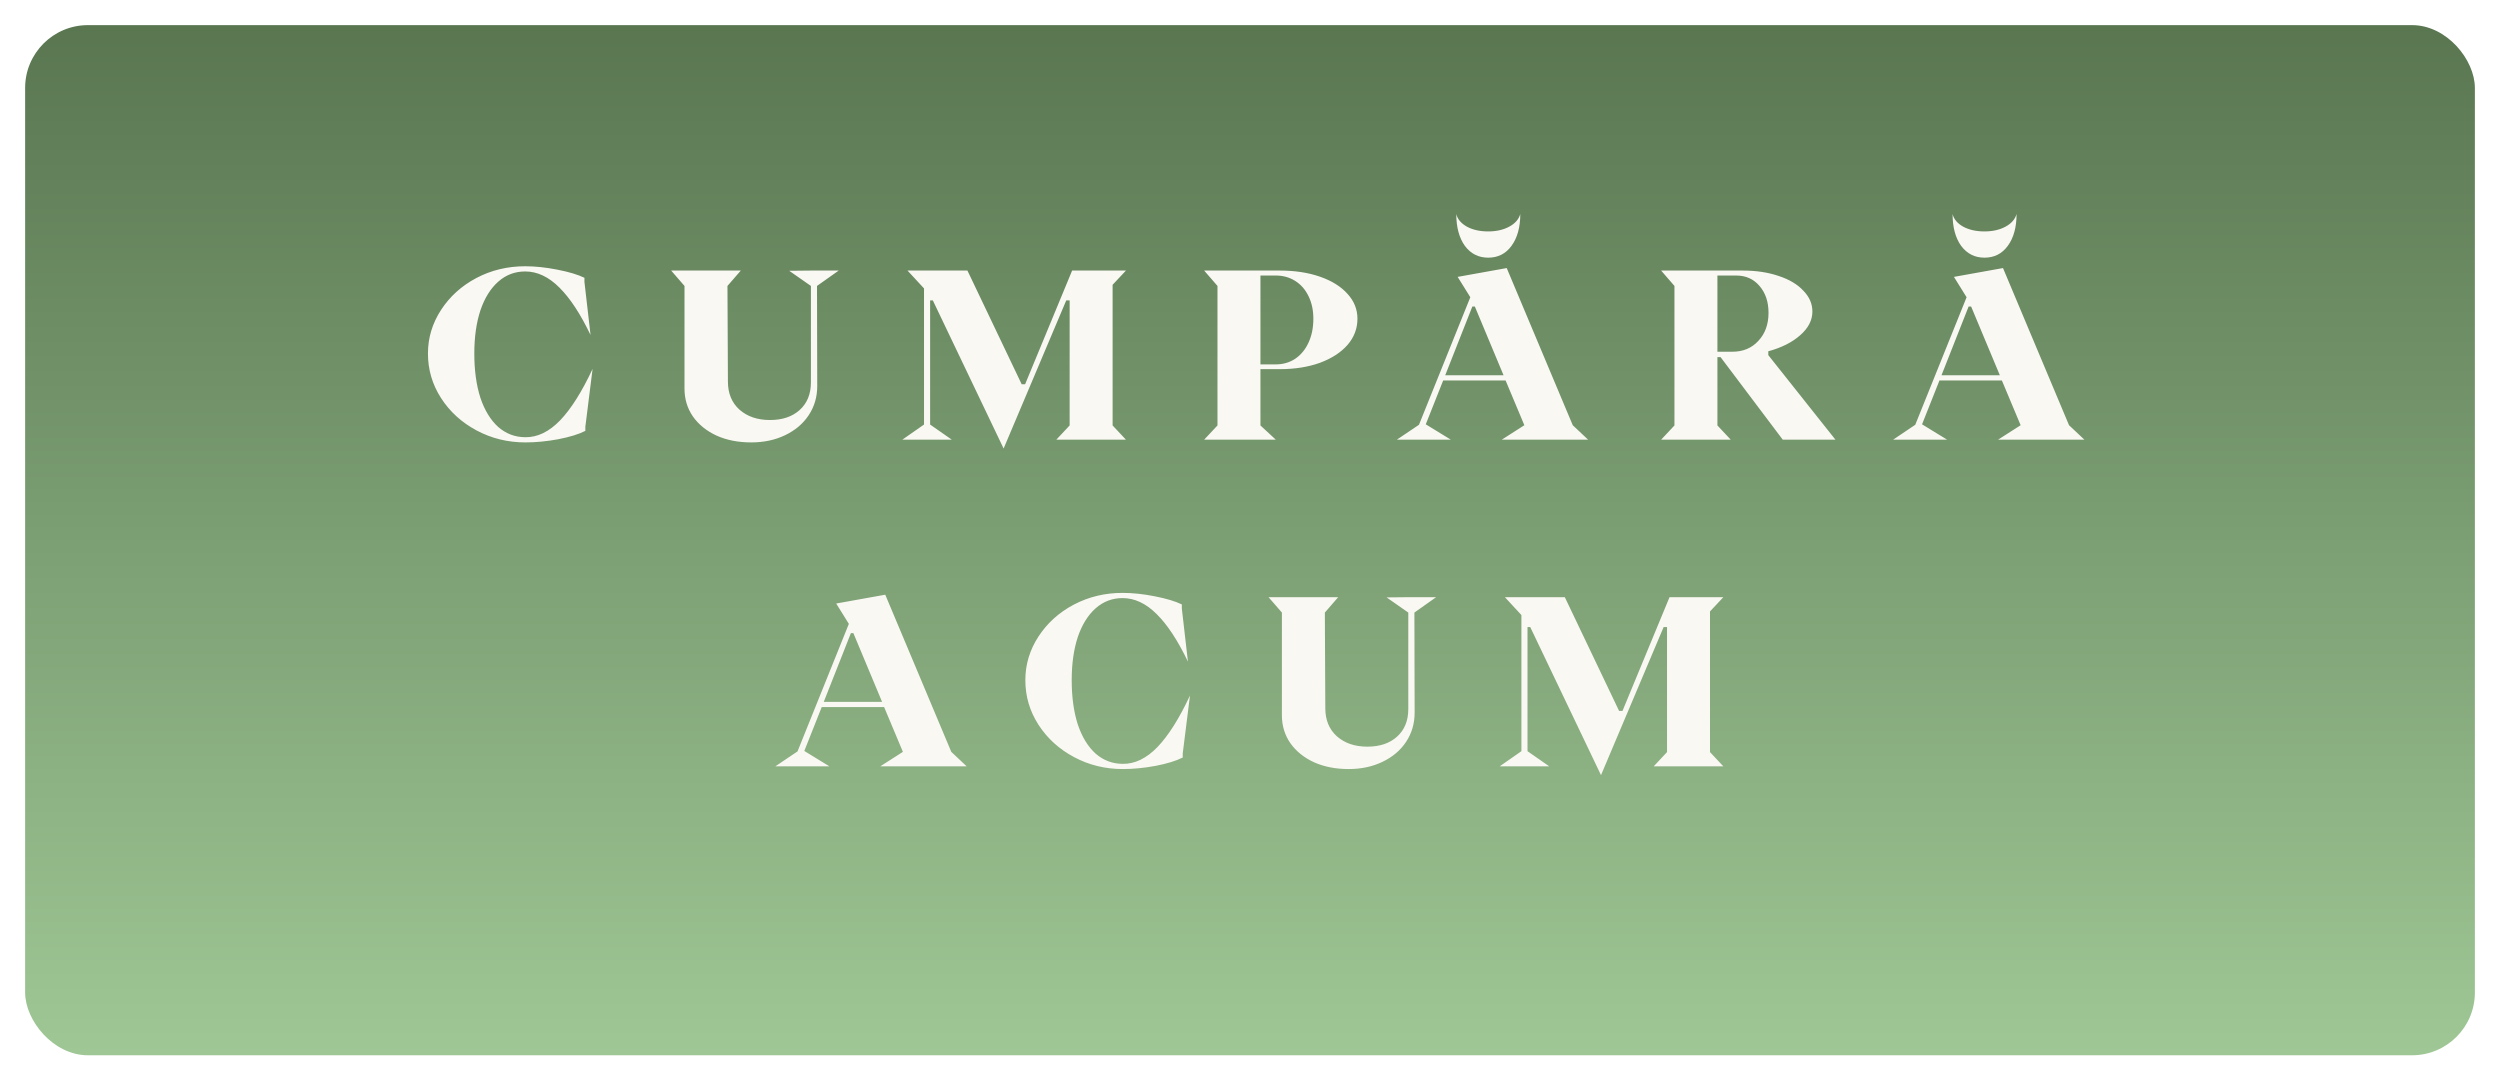
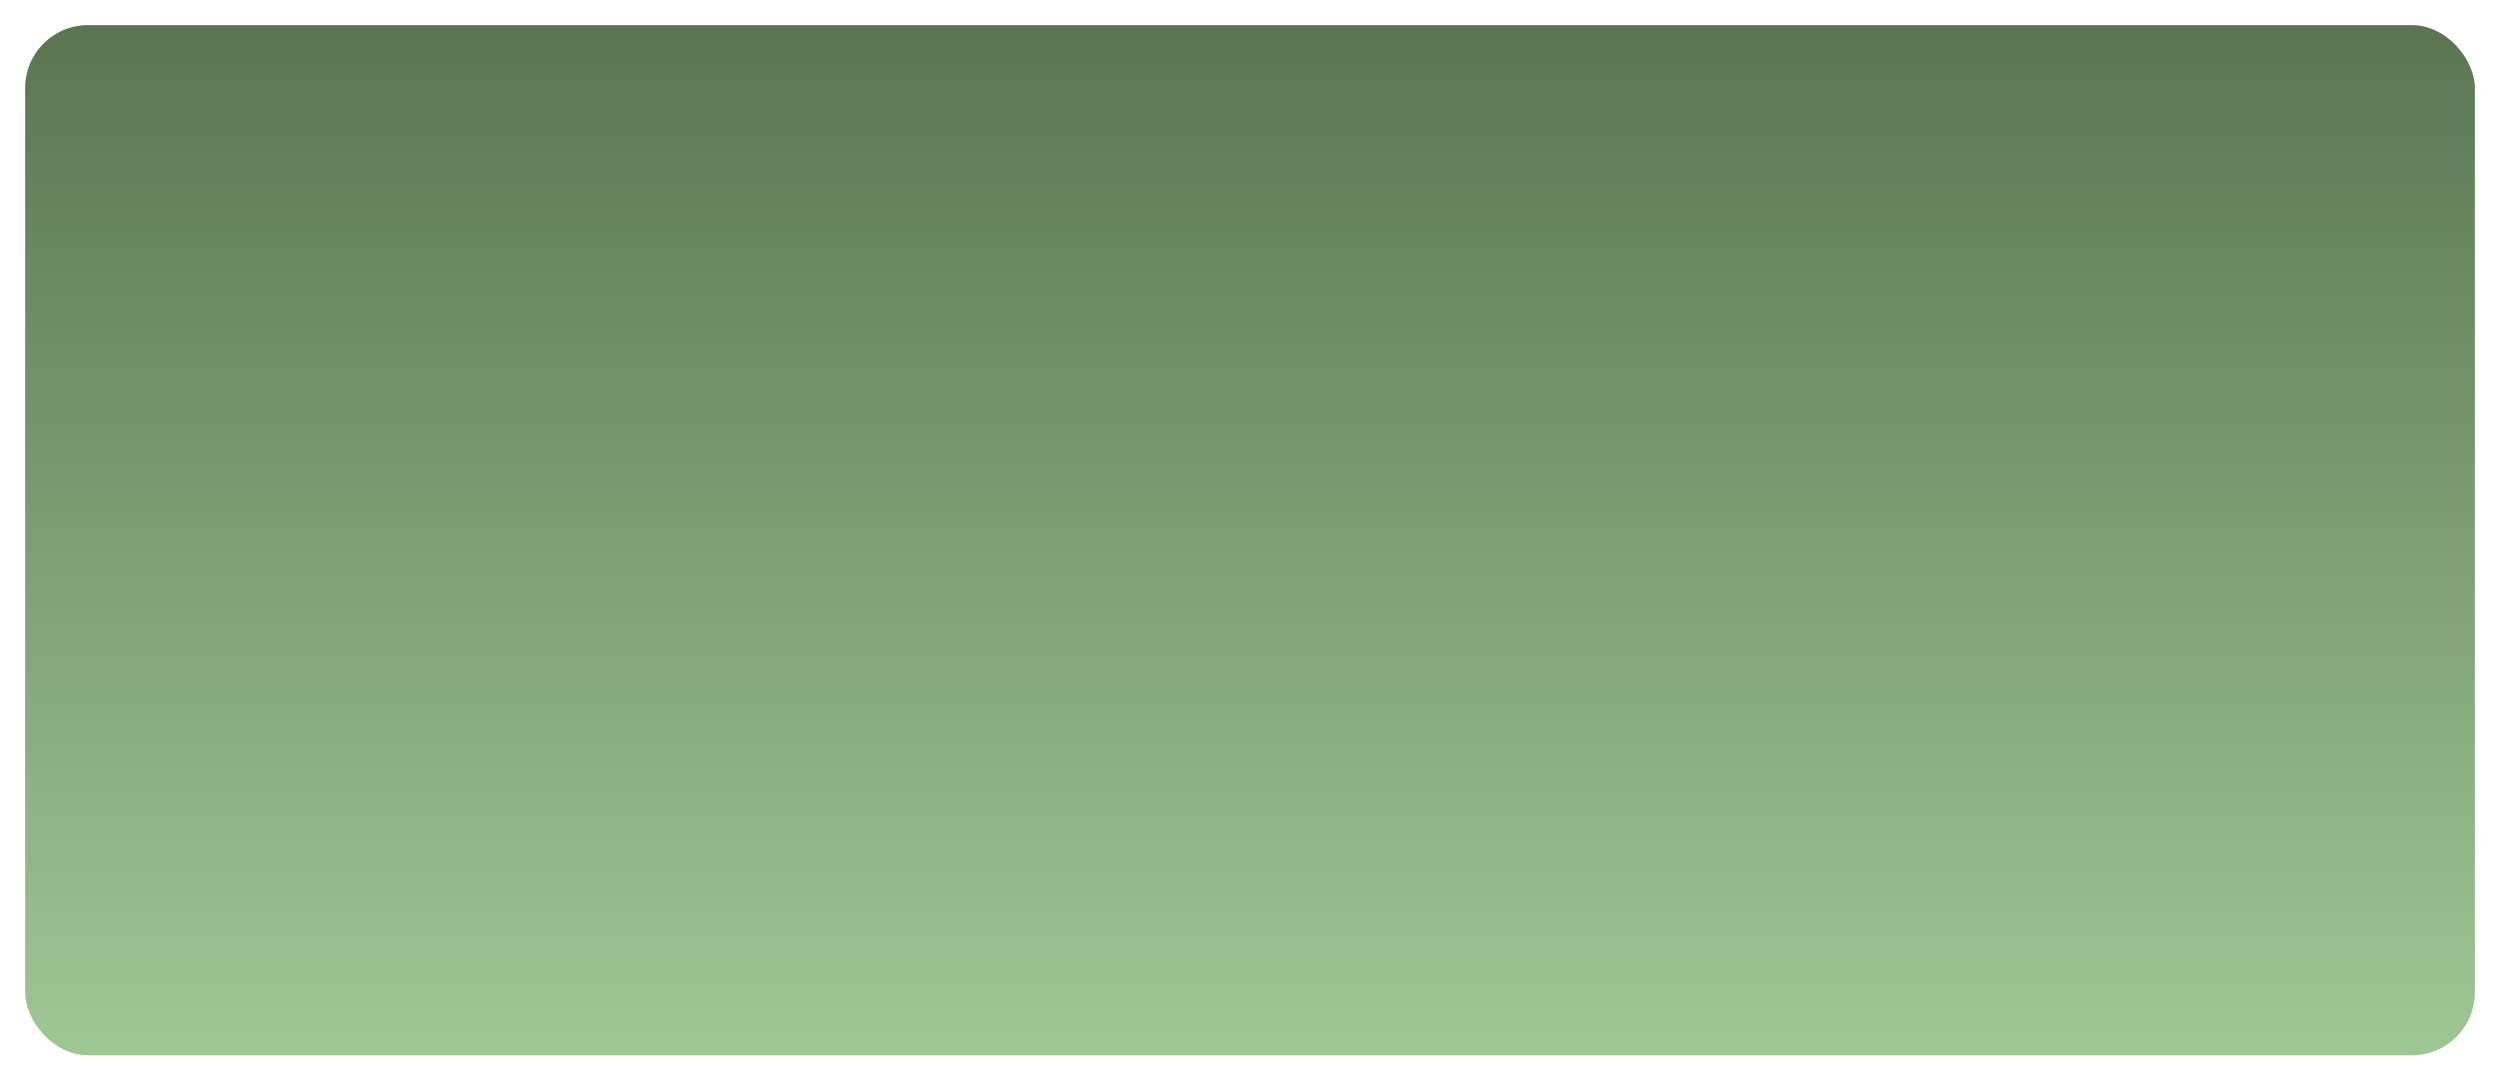
<svg xmlns="http://www.w3.org/2000/svg" width="398" height="172" viewBox="0 0 398 172" fill="none">
  <g filter="url(#filter0_d_1085_66)">
    <rect x="4" width="390" height="164" rx="10" fill="url(#paint0_linear_1085_66)" />
  </g>
-   <path d="M83.646 70.432C80.838 70.432 78.246 69.796 75.87 68.524C73.494 67.252 71.61 65.536 70.218 63.376C68.826 61.216 68.13 58.852 68.13 56.284C68.13 53.788 68.826 51.472 70.218 49.336C71.61 47.2 73.482 45.508 75.834 44.26C78.21 43.012 80.802 42.388 83.61 42.388C85.194 42.388 86.898 42.568 88.722 42.928C90.57 43.288 92.01 43.72 93.042 44.224V44.872L94.014 53.332C92.406 49.972 90.75 47.452 89.046 45.772C87.342 44.068 85.53 43.216 83.61 43.216C81.978 43.216 80.55 43.756 79.326 44.836C78.102 45.916 77.154 47.44 76.482 49.408C75.834 51.376 75.51 53.668 75.51 56.284C75.51 58.972 75.834 61.324 76.482 63.34C77.154 65.332 78.102 66.88 79.326 67.984C80.574 69.064 82.014 69.604 83.646 69.604C85.566 69.628 87.402 68.74 89.154 66.94C90.906 65.116 92.634 62.38 94.338 58.732L93.186 67.948V68.596C92.154 69.124 90.714 69.568 88.866 69.928C87.042 70.264 85.302 70.432 83.646 70.432ZM119.592 70.432C117.528 70.432 115.692 70.072 114.084 69.352C112.476 68.608 111.216 67.588 110.304 66.292C109.416 64.996 108.972 63.52 108.972 61.864V45.52L106.848 43.072H117.936L115.812 45.52L115.884 60.748C115.884 62.62 116.496 64.108 117.72 65.212C118.968 66.316 120.588 66.868 122.58 66.868C124.548 66.868 126.12 66.34 127.296 65.284C128.496 64.204 129.096 62.74 129.096 60.892V45.52L125.64 43.108L129.096 43.072H133.524L130.068 45.52L130.104 61.468C130.104 63.196 129.648 64.744 128.736 66.112C127.848 67.456 126.6 68.512 124.992 69.28C123.408 70.048 121.608 70.432 119.592 70.432ZM169.747 47.824L159.775 71.404L148.507 47.824H148.075V67.588L151.531 70H143.647L147.103 67.588V45.916L144.475 43.072H154.015L162.655 61.18H163.195L170.683 43.072H179.251L177.127 45.34V67.732L179.251 70H168.163L170.287 67.732V47.824H169.747ZM193.822 67.732V45.52L191.698 43.072H203.758C206.134 43.072 208.258 43.396 210.13 44.044C212.002 44.692 213.466 45.604 214.522 46.78C215.578 47.932 216.106 49.252 216.106 50.74C216.106 52.3 215.578 53.692 214.522 54.916C213.466 56.116 212.002 57.064 210.13 57.76C208.258 58.432 206.134 58.768 203.758 58.768H200.662V67.732L203.11 70H191.698L193.822 67.732ZM203.11 58.012C204.262 58.012 205.294 57.712 206.206 57.112C207.118 56.488 207.826 55.624 208.33 54.52C208.834 53.416 209.086 52.156 209.086 50.74C209.086 49.396 208.834 48.208 208.33 47.176C207.826 46.12 207.118 45.304 206.206 44.728C205.294 44.152 204.262 43.864 203.11 43.864H200.662V58.012H203.11ZM230.978 70H222.374L225.902 67.624L234.074 47.32L232.058 44.08L239.87 42.676L250.382 67.696L252.83 70H239.078L242.678 67.696L239.69 60.568H229.754L226.982 67.552L230.978 70ZM234.398 48.796L230.078 59.74H239.366L234.794 48.796H234.398ZM236.918 41.02C235.382 41.02 234.146 40.396 233.21 39.148C232.298 37.876 231.842 36.184 231.842 34.072C232.034 34.888 232.598 35.56 233.534 36.088C234.47 36.592 235.598 36.844 236.918 36.844C238.214 36.844 239.33 36.592 240.266 36.088C241.202 35.584 241.79 34.912 242.03 34.072C242.03 36.184 241.562 37.876 240.626 39.148C239.714 40.396 238.478 41.02 236.918 41.02ZM266.573 67.732V45.52L264.449 43.072H277.445C279.581 43.072 281.489 43.36 283.169 43.936C284.849 44.488 286.157 45.268 287.093 46.276C288.053 47.26 288.533 48.364 288.533 49.588C288.533 50.98 287.885 52.24 286.589 53.368C285.317 54.496 283.625 55.348 281.513 55.924V56.536L292.205 70H283.817L273.917 56.86H273.413V67.732L275.537 70H264.449L266.573 67.732ZM275.789 55.996C277.493 55.996 278.873 55.42 279.929 54.268C281.009 53.116 281.549 51.628 281.549 49.804C281.549 48.052 281.069 46.624 280.109 45.52C279.173 44.416 277.937 43.864 276.401 43.864H273.413V55.996H275.789ZM309.986 70H301.382L304.91 67.624L313.082 47.32L311.066 44.08L318.878 42.676L329.39 67.696L331.838 70H318.086L321.686 67.696L318.698 60.568H308.762L305.99 67.552L309.986 70ZM313.406 48.796L309.086 59.74H318.374L313.802 48.796H313.406ZM315.926 41.02C314.39 41.02 313.154 40.396 312.218 39.148C311.306 37.876 310.85 36.184 310.85 34.072C311.042 34.888 311.606 35.56 312.542 36.088C313.478 36.592 314.606 36.844 315.926 36.844C317.222 36.844 318.338 36.592 319.274 36.088C320.21 35.584 320.798 34.912 321.038 34.072C321.038 36.184 320.57 37.876 319.634 39.148C318.722 40.396 317.486 41.02 315.926 41.02ZM132.041 122H123.437L126.965 119.624L135.137 99.32L133.121 96.08L140.933 94.676L151.445 119.696L153.893 122H140.141L143.741 119.696L140.753 112.568H130.817L128.045 119.552L132.041 122ZM135.461 100.796L131.141 111.74H140.429L135.857 100.796H135.461ZM178.751 122.432C175.943 122.432 173.351 121.796 170.975 120.524C168.599 119.252 166.715 117.536 165.323 115.376C163.931 113.216 163.235 110.852 163.235 108.284C163.235 105.788 163.931 103.472 165.323 101.336C166.715 99.2 168.587 97.508 170.939 96.26C173.315 95.012 175.907 94.388 178.715 94.388C180.299 94.388 182.003 94.568 183.827 94.928C185.675 95.288 187.115 95.72 188.147 96.224V96.872L189.119 105.332C187.511 101.972 185.855 99.452 184.151 97.772C182.447 96.068 180.635 95.216 178.715 95.216C177.083 95.216 175.655 95.756 174.431 96.836C173.207 97.916 172.259 99.44 171.587 101.408C170.939 103.376 170.615 105.668 170.615 108.284C170.615 110.972 170.939 113.324 171.587 115.34C172.259 117.332 173.207 118.88 174.431 119.984C175.679 121.064 177.119 121.604 178.751 121.604C180.671 121.628 182.507 120.74 184.259 118.94C186.011 117.116 187.739 114.38 189.443 110.732L188.291 119.948V120.596C187.259 121.124 185.819 121.568 183.971 121.928C182.147 122.264 180.407 122.432 178.751 122.432ZM214.697 122.432C212.633 122.432 210.797 122.072 209.189 121.352C207.581 120.608 206.321 119.588 205.409 118.292C204.521 116.996 204.077 115.52 204.077 113.864V97.52L201.953 95.072H213.041L210.917 97.52L210.989 112.748C210.989 114.62 211.601 116.108 212.825 117.212C214.073 118.316 215.693 118.868 217.685 118.868C219.653 118.868 221.225 118.34 222.401 117.284C223.601 116.204 224.201 114.74 224.201 112.892V97.52L220.745 95.108L224.201 95.072H228.629L225.173 97.52L225.209 113.468C225.209 115.196 224.753 116.744 223.841 118.112C222.953 119.456 221.705 120.512 220.097 121.28C218.513 122.048 216.713 122.432 214.697 122.432ZM264.852 99.824L254.88 123.404L243.612 99.824H243.18V119.588L246.636 122H238.752L242.208 119.588V97.916L239.58 95.072H249.12L257.76 113.18H258.3L265.788 95.072H274.356L272.232 97.34V119.732L274.356 122H263.268L265.392 119.732V99.824H264.852Z" fill="#FAF8F3" />
  <defs>
    <filter id="filter0_d_1085_66" x="0" y="0" width="398" height="172" filterUnits="userSpaceOnUse" color-interpolation-filters="sRGB">
      <feFlood flood-opacity="0" result="BackgroundImageFix" />
      <feColorMatrix in="SourceAlpha" type="matrix" values="0 0 0 0 0 0 0 0 0 0 0 0 0 0 0 0 0 0 127 0" result="hardAlpha" />
      <feOffset dy="4" />
      <feGaussianBlur stdDeviation="2" />
      <feComposite in2="hardAlpha" operator="out" />
      <feColorMatrix type="matrix" values="0 0 0 0 0 0 0 0 0 0 0 0 0 0 0 0 0 0 0.25 0" />
      <feBlend mode="normal" in2="BackgroundImageFix" result="effect1_dropShadow_1085_66" />
      <feBlend mode="normal" in="SourceGraphic" in2="effect1_dropShadow_1085_66" result="shape" />
    </filter>
    <linearGradient id="paint0_linear_1085_66" x1="199" y1="0" x2="199" y2="164" gradientUnits="userSpaceOnUse">
      <stop stop-color="#597651" />
      <stop offset="1" stop-color="#9FC795" />
    </linearGradient>
  </defs>
</svg>